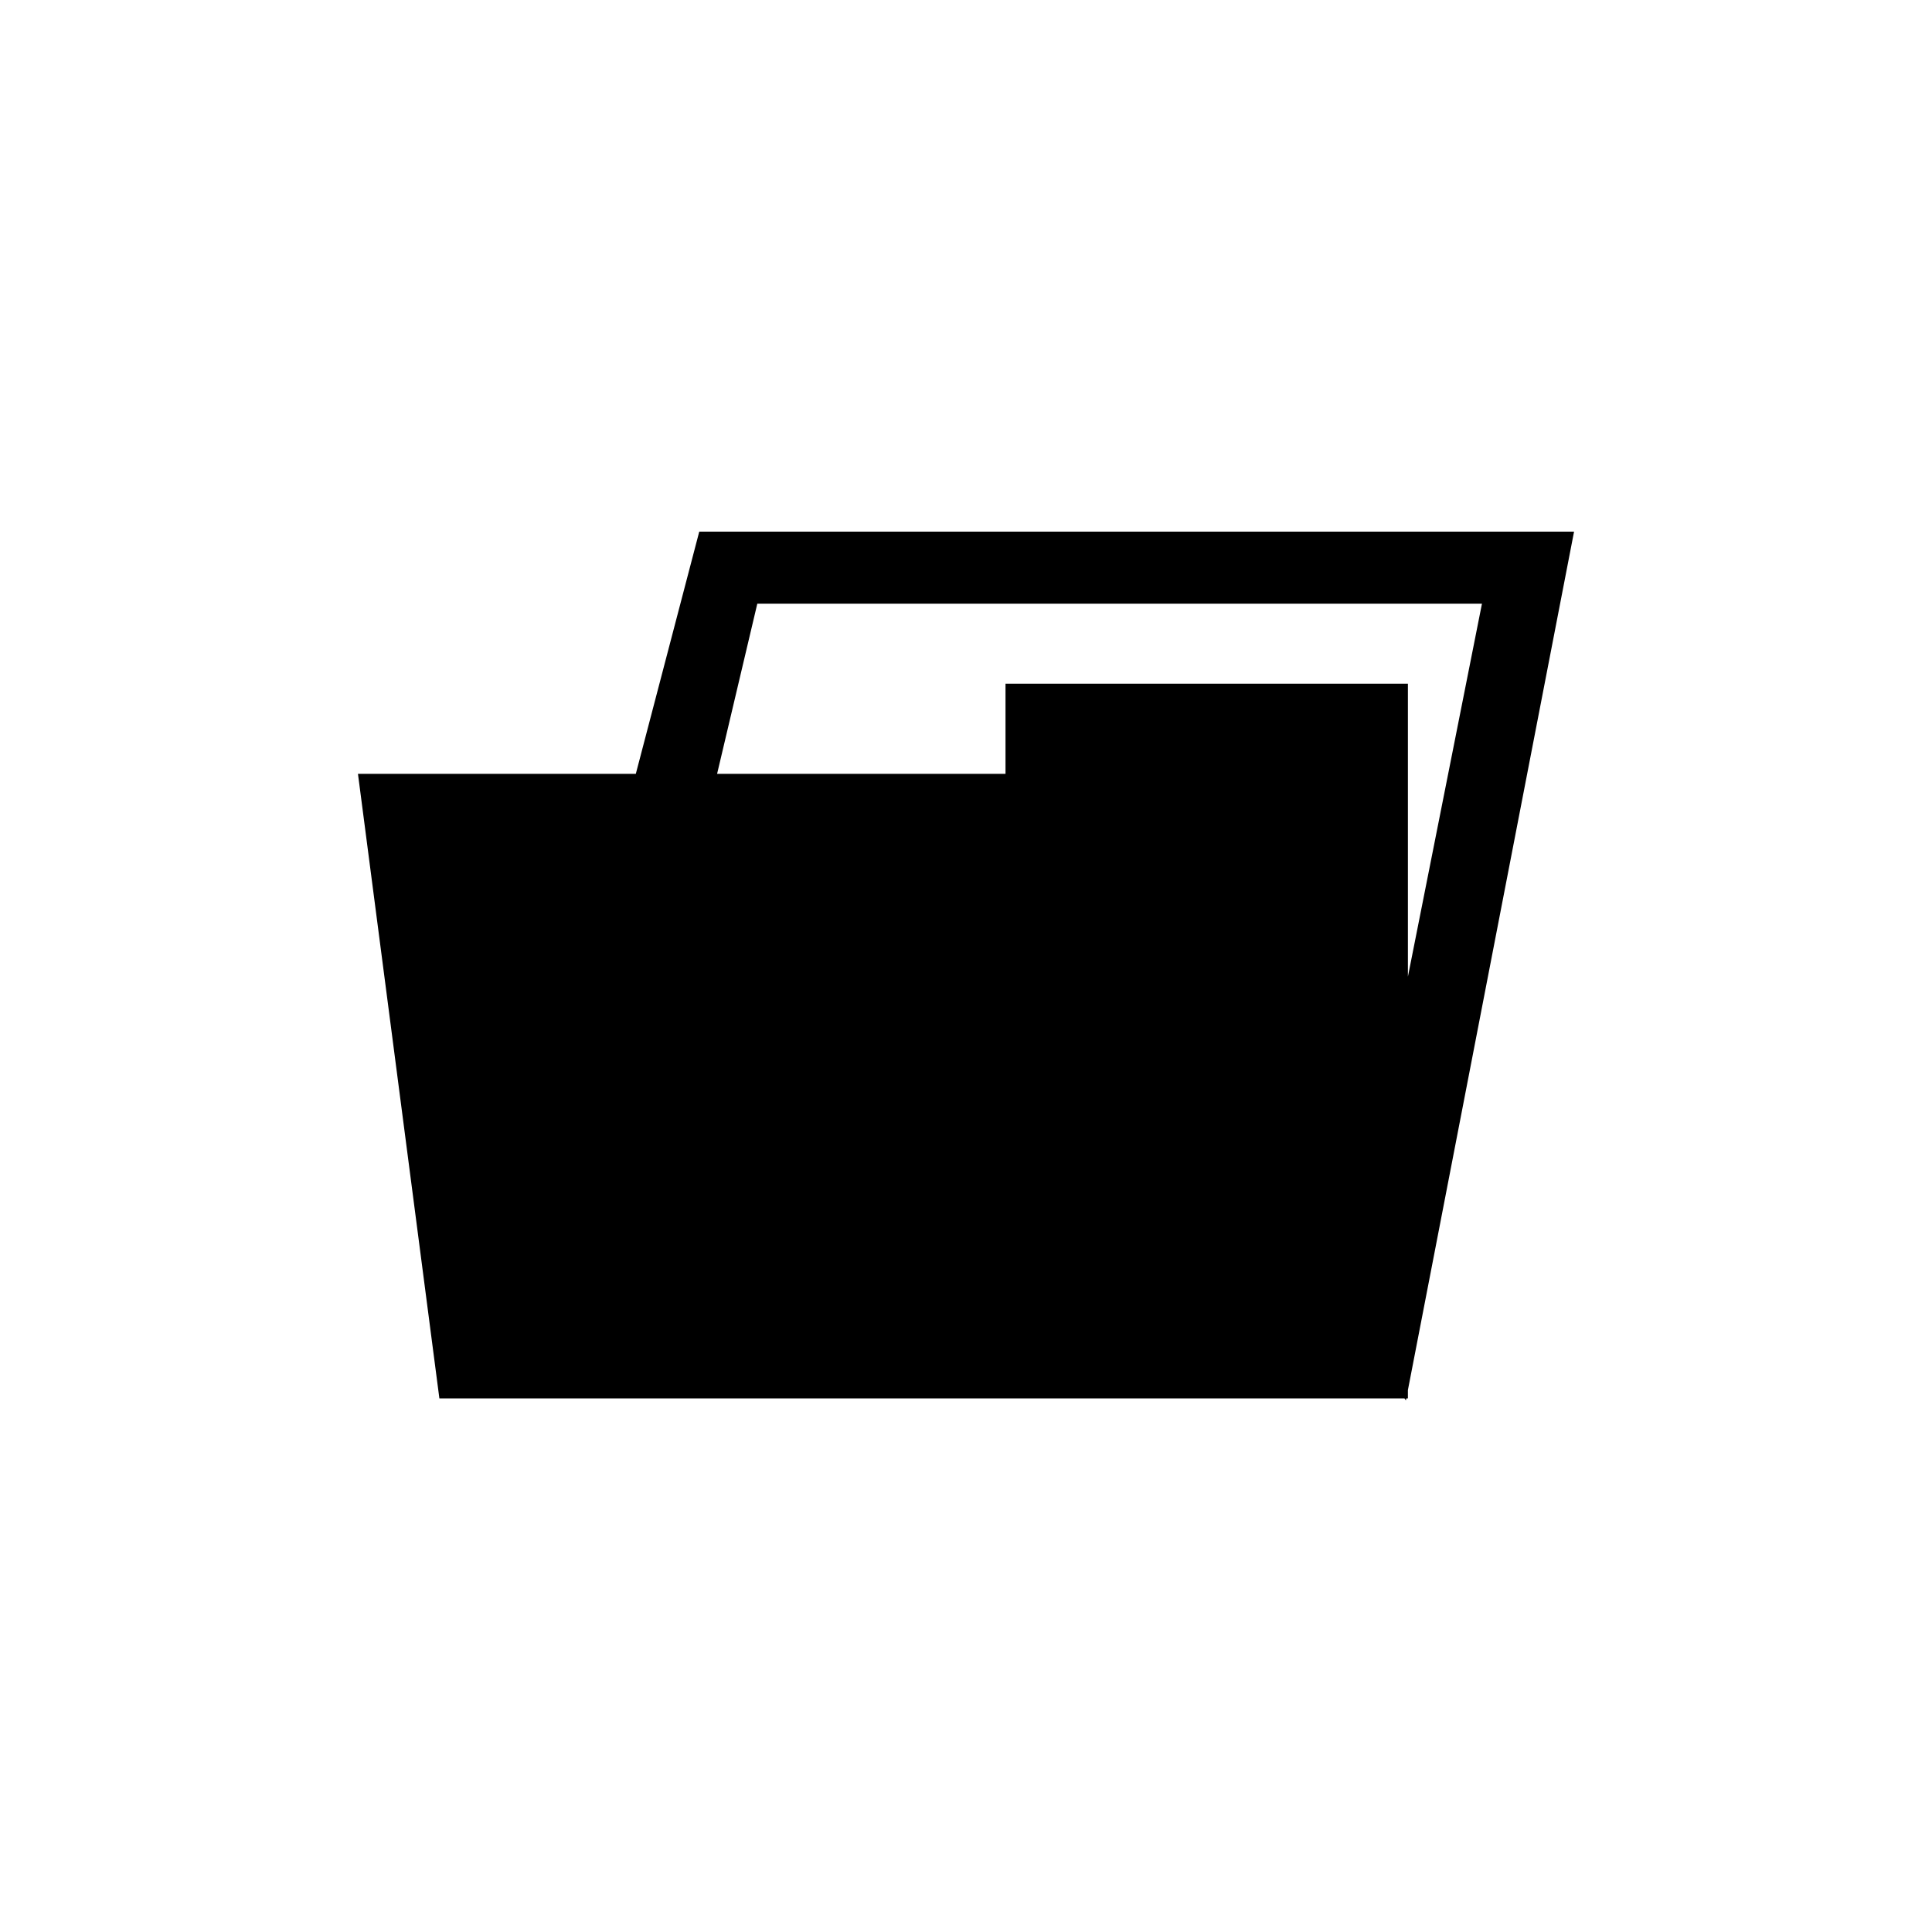
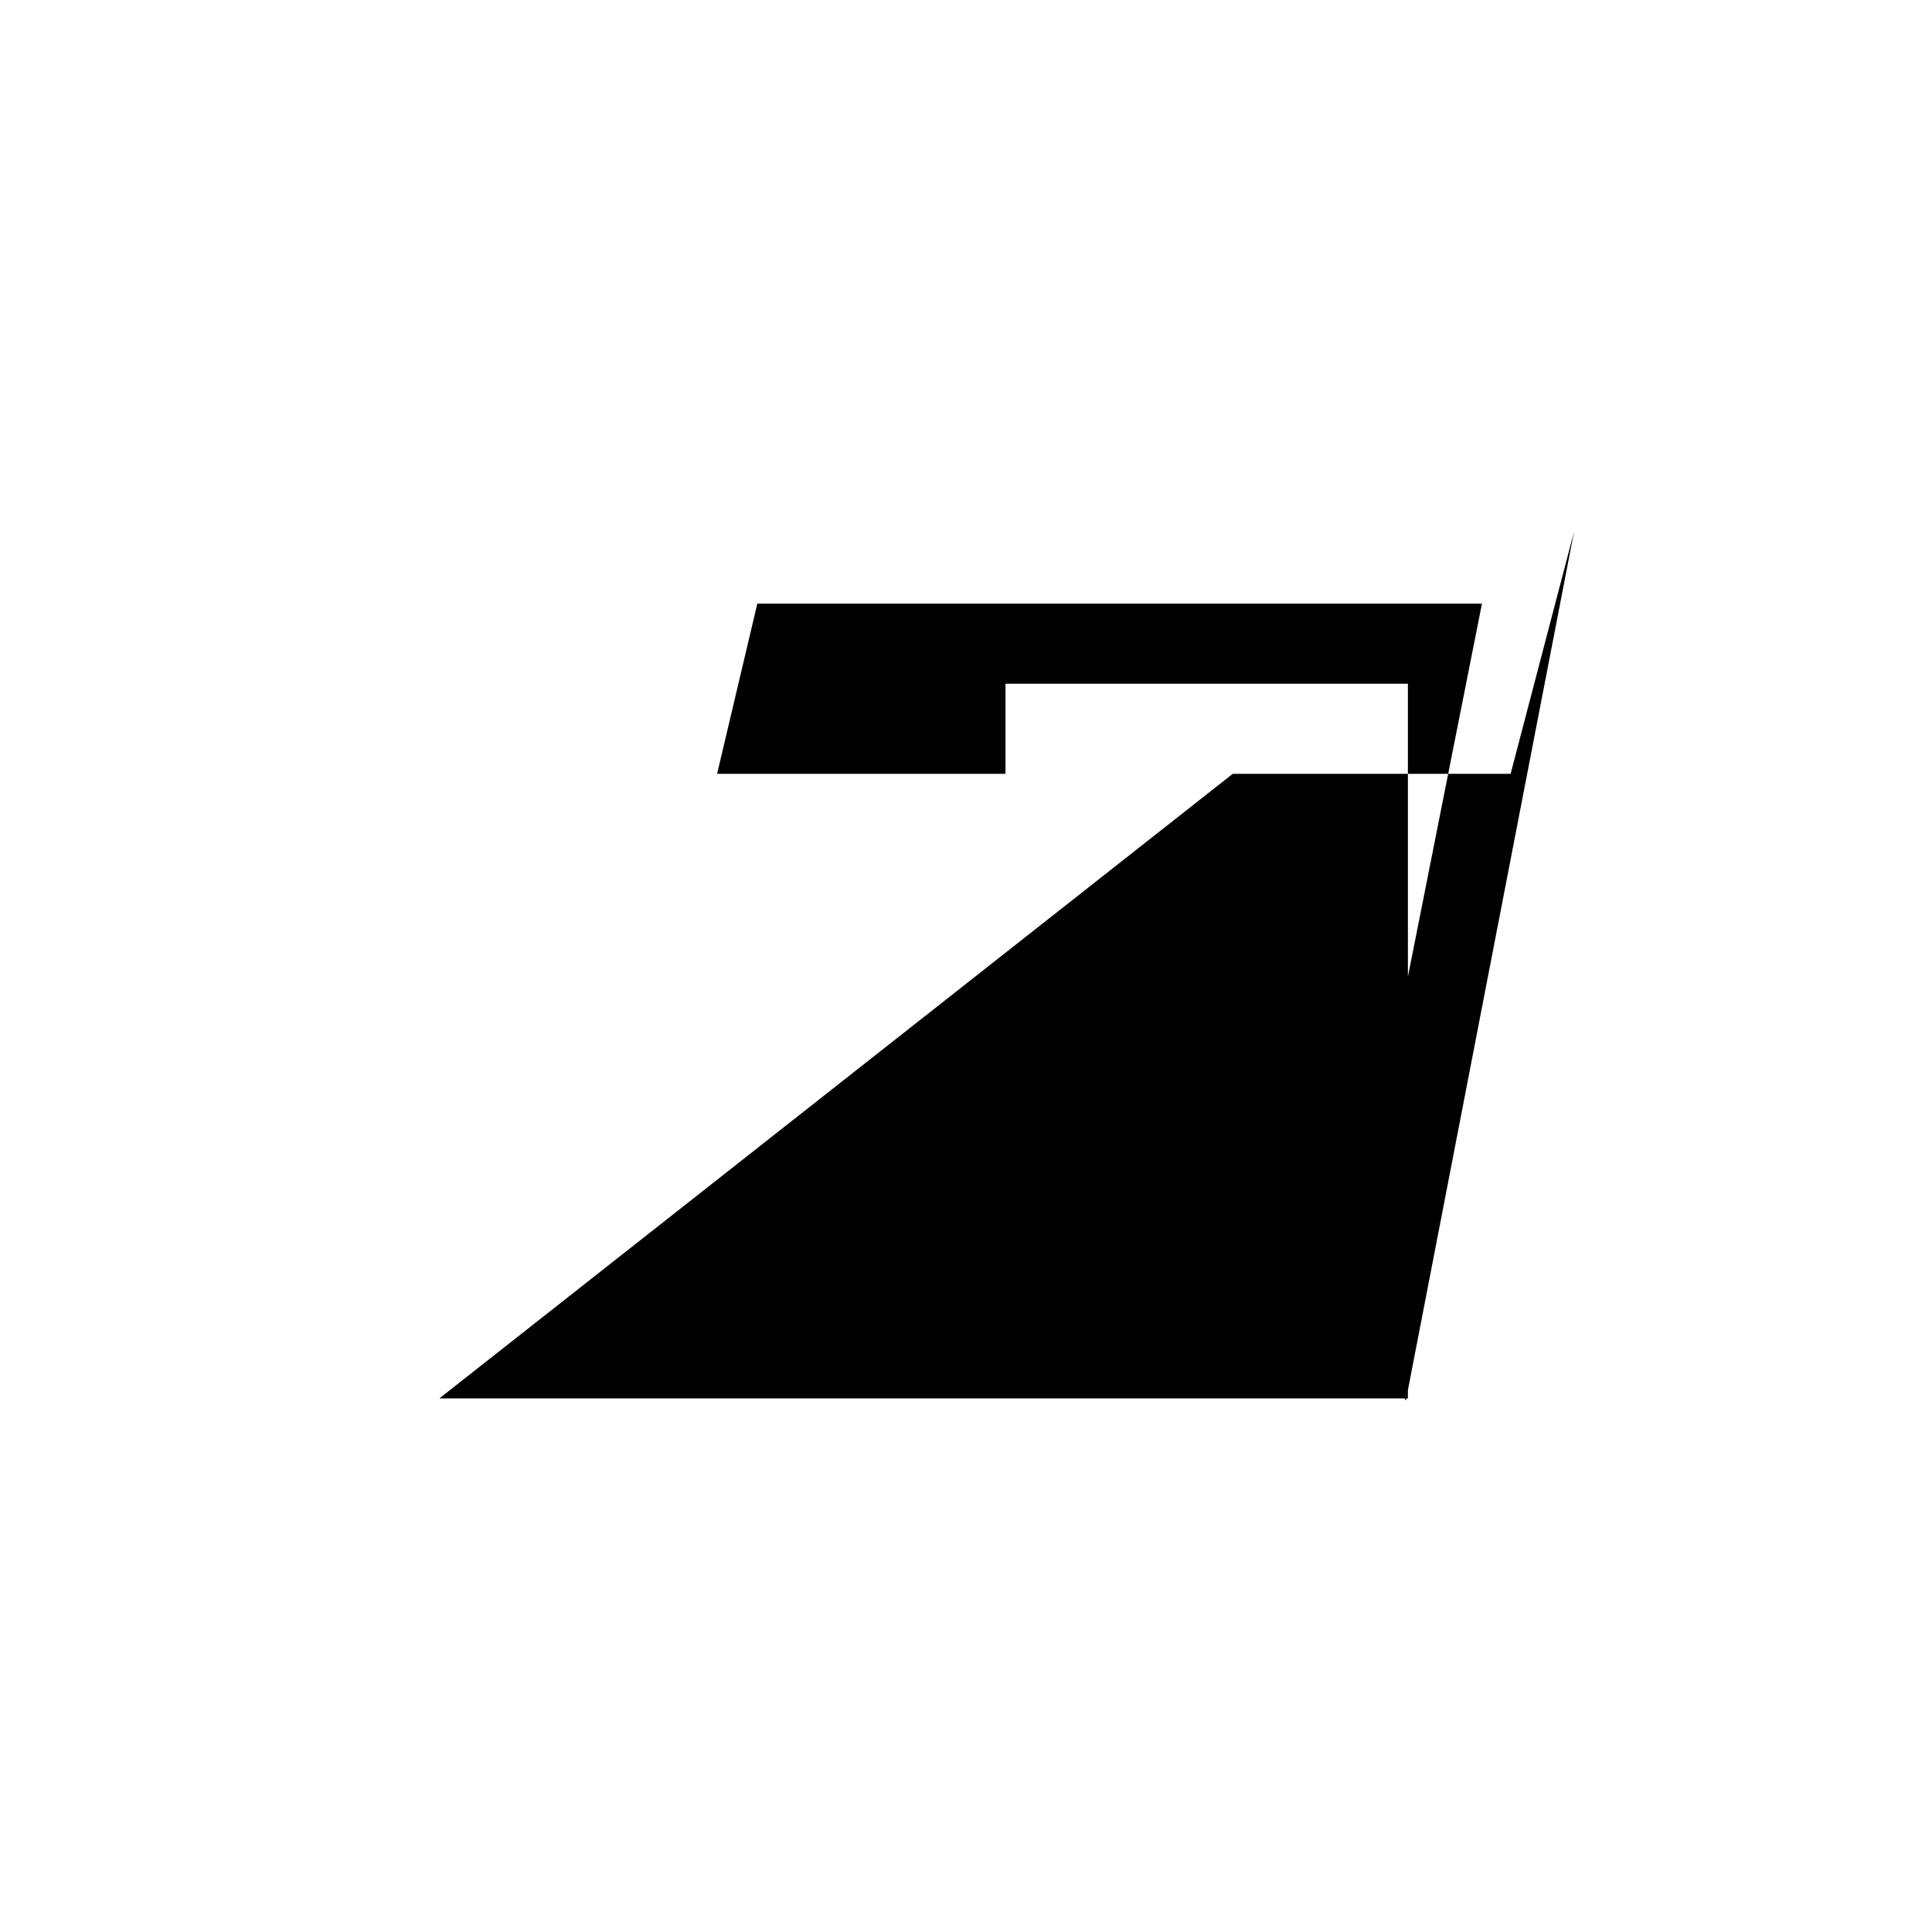
<svg xmlns="http://www.w3.org/2000/svg" fill="#000000" width="800px" height="800px" version="1.1" viewBox="144 144 512 512">
-   <path d="m260.44 514.59h255.76l0.379 0.535 0.105-0.535h0.422v-2.195l44.035-227.51h-231.83l-16.812 64.188h-73.637zm84.254-210.61h192.04l-19.625 98.844v-77.625h-106.64v23.871h-76.43z" />
+   <path d="m260.44 514.59h255.76l0.379 0.535 0.105-0.535h0.422v-2.195l44.035-227.51l-16.812 64.188h-73.637zm84.254-210.61h192.04l-19.625 98.844v-77.625h-106.64v23.871h-76.43z" />
</svg>